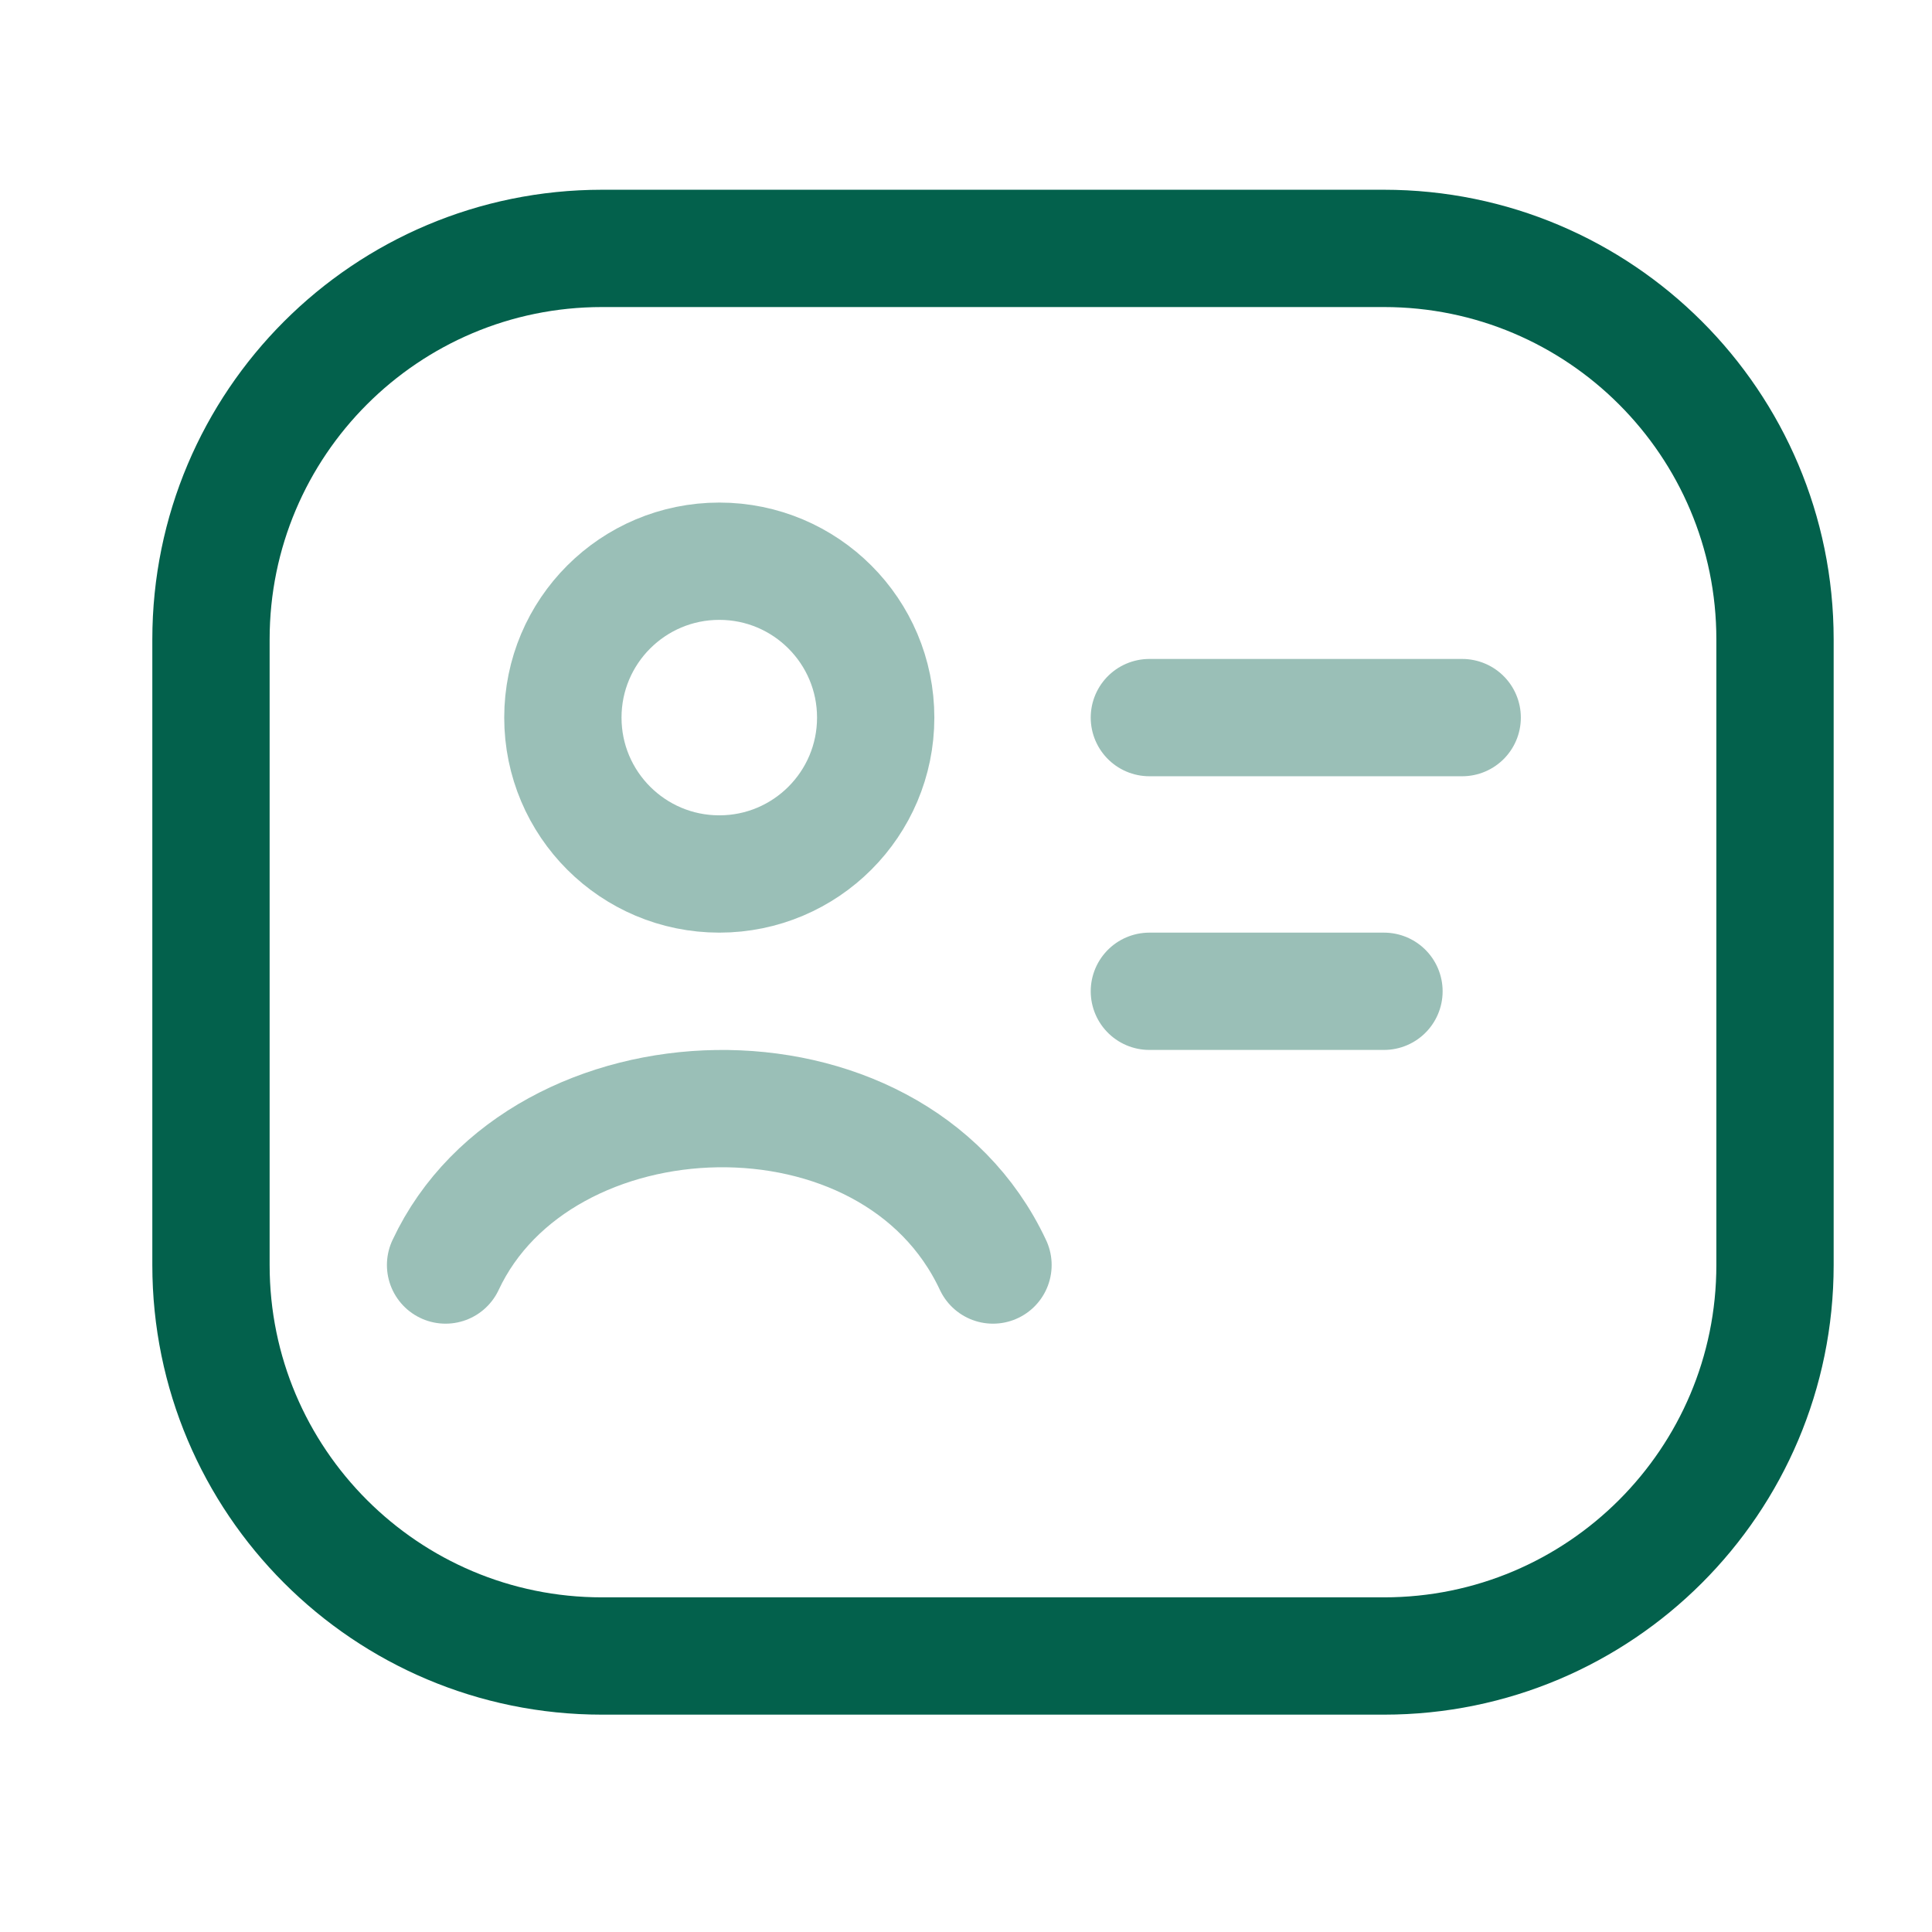
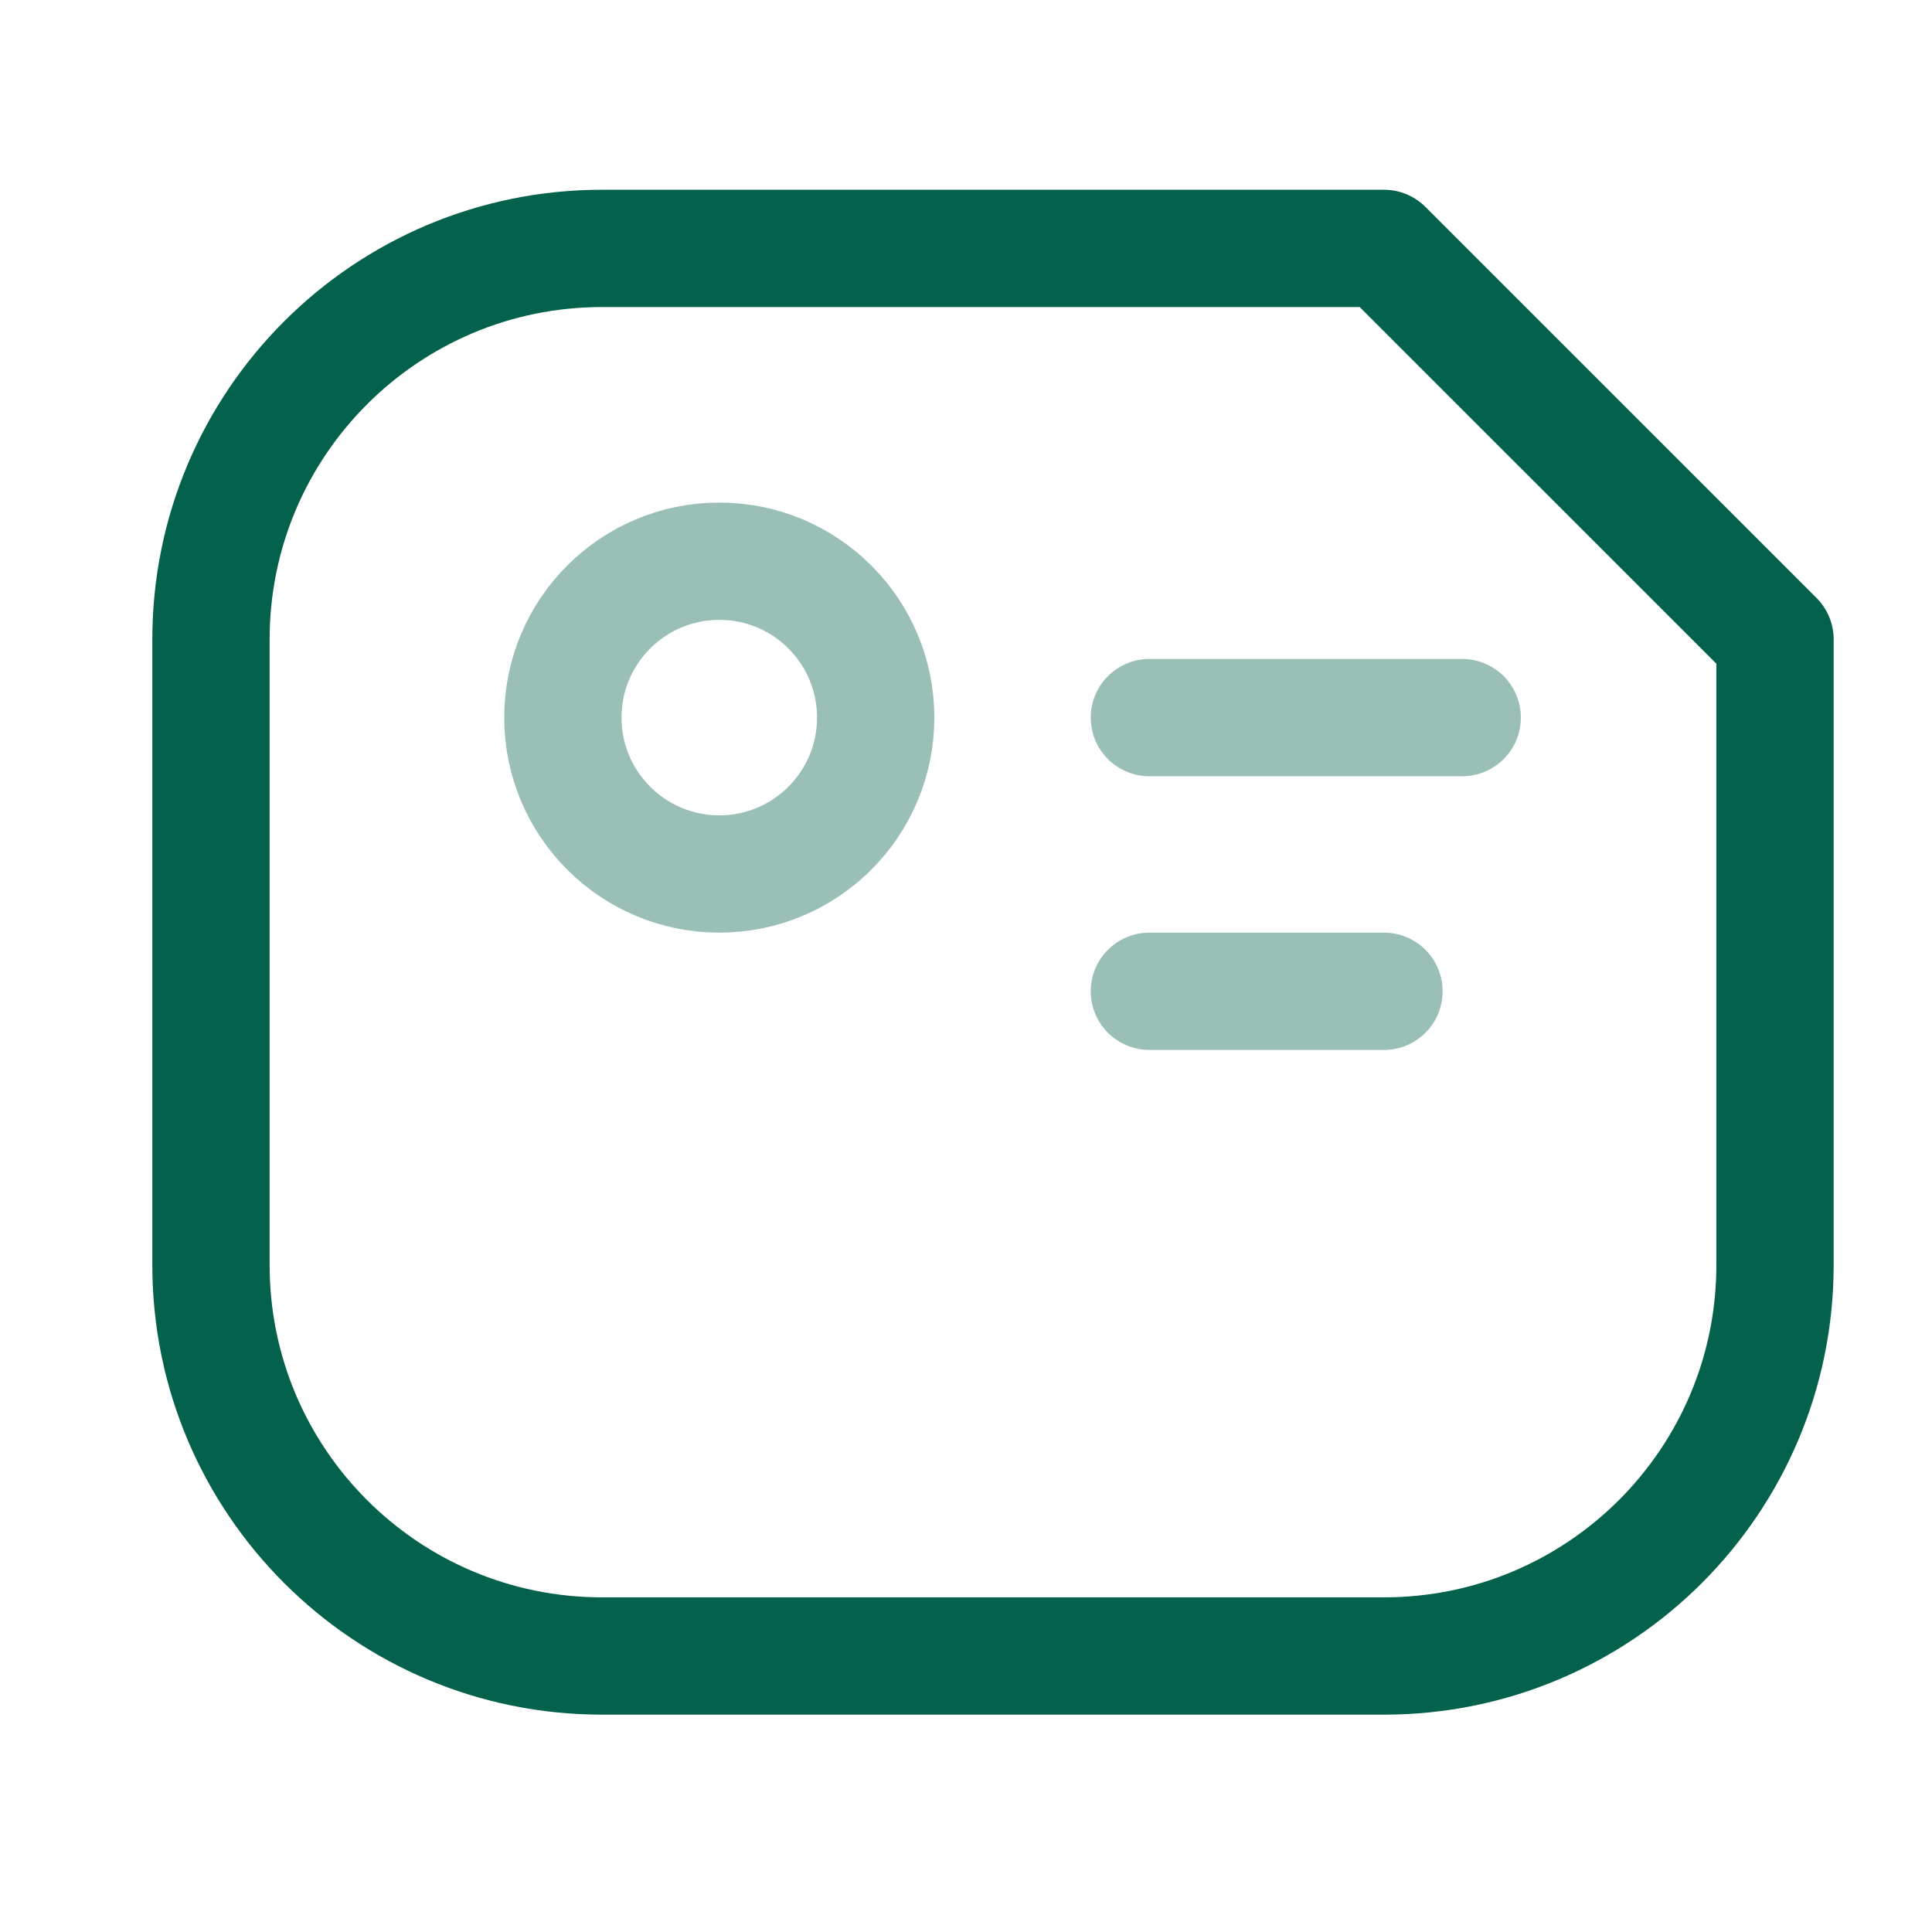
<svg xmlns="http://www.w3.org/2000/svg" width="35" height="35" viewBox="0 0 35 35" fill="none">
  <path opacity="0.4" d="M20.822 13H26.489" stroke="#03614C" stroke-width="2.125" stroke-linecap="round" />
  <path opacity="0.4" d="M20.822 17.958H25.072" stroke="#03614C" stroke-width="2.125" stroke-linecap="round" />
-   <path d="M25.072 4.5H10.906C6.994 4.5 3.822 7.671 3.822 11.583V22.917C3.822 26.829 6.994 30 10.906 30H25.072C28.984 30 32.156 26.829 32.156 22.917V11.583C32.156 7.671 28.984 4.5 25.072 4.5Z" stroke="#03614C" stroke-width="2.125" stroke-linejoin="round" />
-   <path opacity="0.4" d="M8.072 22.917C9.784 19.26 16.165 19.02 17.989 22.917" stroke="#03614C" stroke-width="2.125" stroke-linecap="round" stroke-linejoin="round" />
+   <path d="M25.072 4.5H10.906C6.994 4.5 3.822 7.671 3.822 11.583V22.917C3.822 26.829 6.994 30 10.906 30H25.072C28.984 30 32.156 26.829 32.156 22.917V11.583Z" stroke="#03614C" stroke-width="2.125" stroke-linejoin="round" />
  <path opacity="0.4" d="M15.864 13C15.864 14.565 14.595 15.833 13.031 15.833C11.466 15.833 10.197 14.565 10.197 13C10.197 11.435 11.466 10.167 13.031 10.167C14.595 10.167 15.864 11.435 15.864 13Z" stroke="#03614C" stroke-width="2.125" />
</svg>